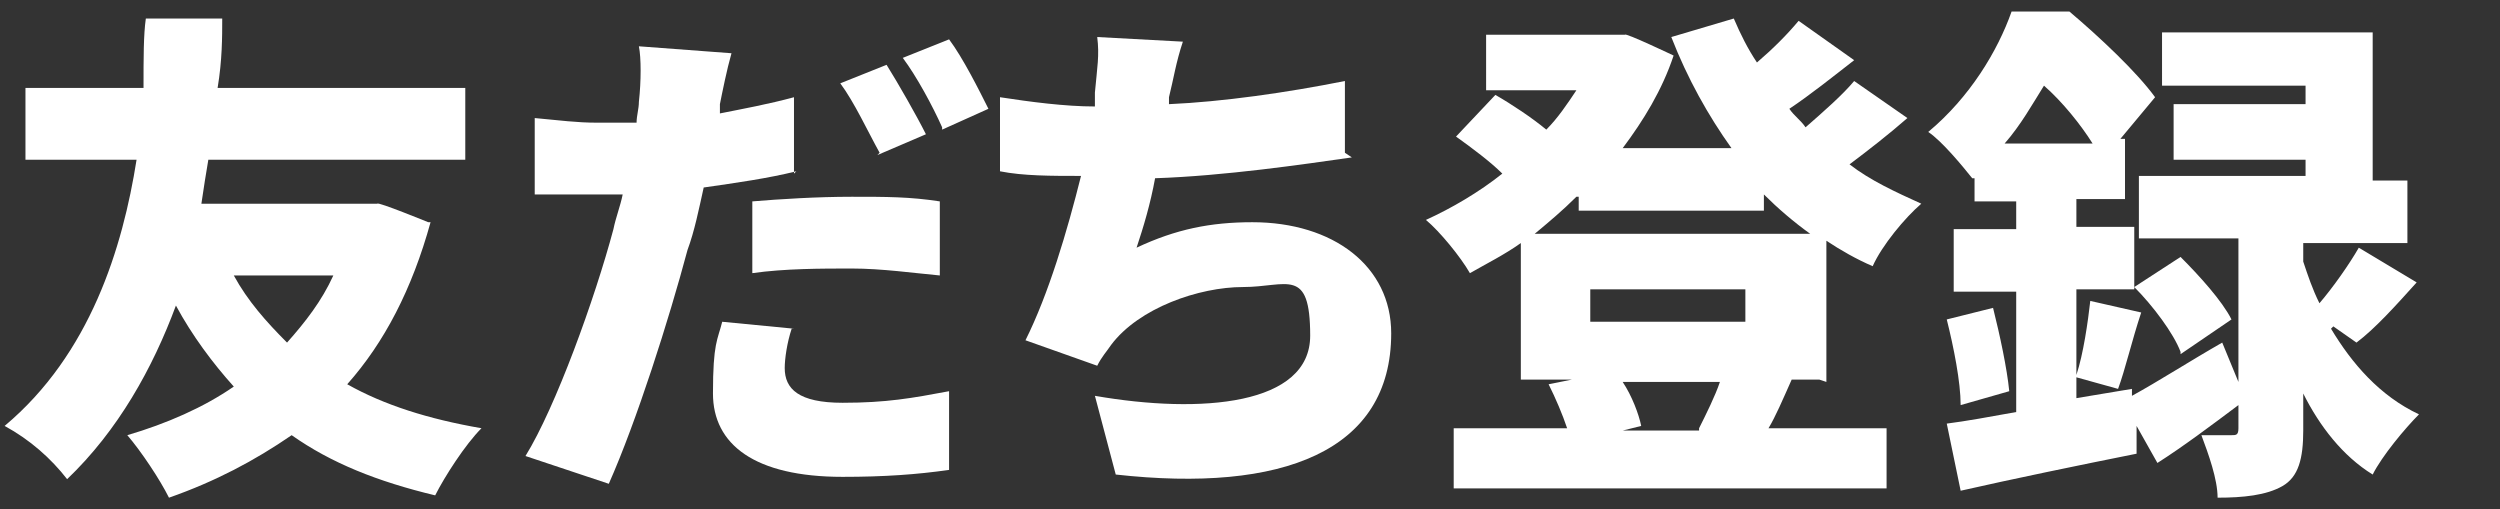
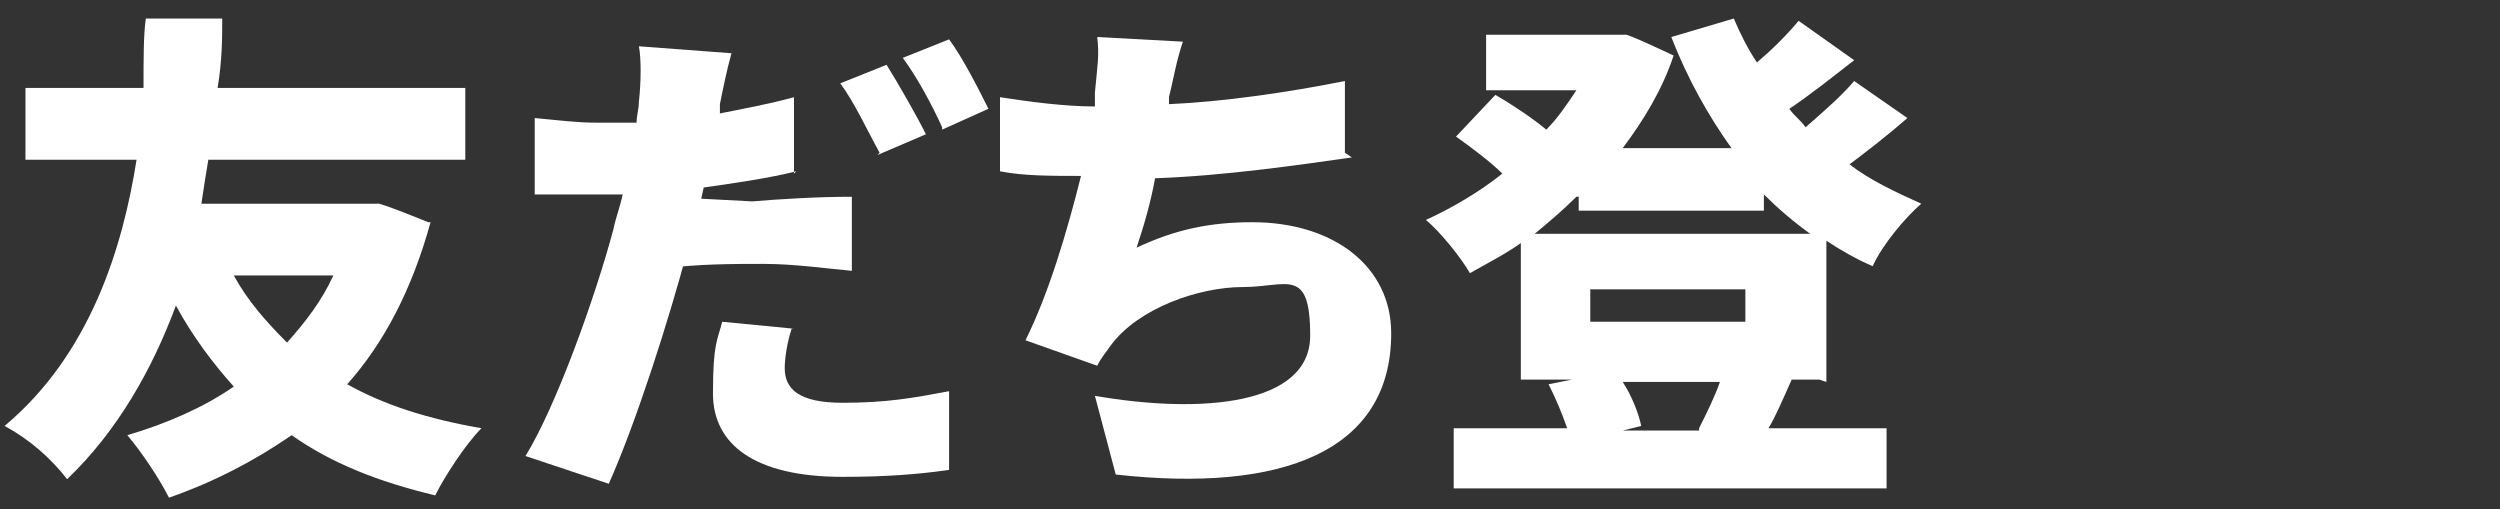
<svg xmlns="http://www.w3.org/2000/svg" id="_レイヤー_1" data-name="レイヤー_1" version="1.1" viewBox="0 0 108 22">
  <rect x="0" y="0" width="108" height="22" fill="#333333" stroke="none" />
  <defs>
    <style>
      .st0 {
        fill: #fff;
      }

      .st1 {
        isolation: isolate;
      }
    </style>
  </defs>
  <g id="ttl-line.svg" class="st1">
    <g class="st1">
      <path class="st0" d="M18.6,9.6c-.8,2.9-2,5.2-3.6,7,1.6.9,3.5,1.5,5.8,1.9-.7.7-1.6,2.1-2,2.9-2.5-.6-4.5-1.4-6.2-2.6-1.6,1.1-3.3,2-5.3,2.7-.4-.8-1.2-2-1.8-2.7,1.7-.5,3.3-1.2,4.6-2.1-.9-1-1.8-2.2-2.5-3.5-1,2.7-2.5,5.4-4.7,7.5-.7-.9-1.6-1.7-2.7-2.3,3.7-3.1,5.1-7.7,5.7-11.5H1.1v-3.1h5.1c0-1.3,0-2.3.1-3h3.3c0,.8,0,1.8-.2,3h10.7v3.1h-11.1c-.1.6-.2,1.2-.3,1.9h7.6c0-.1,2.2.8,2.2.8ZM10.1,11.9c.6,1.1,1.4,2,2.3,2.9.8-.9,1.5-1.8,2-2.9h-4.3Z" />
-       <path class="st0" d="M34.4,7.4c-1.2.3-2.6.5-4,.7-.2.9-.4,1.9-.7,2.7-.8,3-2.2,7.4-3.4,10.1l-3.6-1.2c1.3-2.1,3-6.8,3.8-9.8.1-.5.3-1,.4-1.5-.4,0-.7,0-1.1,0-1.1,0-1.9,0-2.7,0v-3.3c1.1.1,1.8.2,2.7.2s1.2,0,1.7,0c0-.3.1-.6.1-.9.1-.9.1-1.9,0-2.4l4,.3c-.2.7-.4,1.7-.5,2.2v.4c1-.2,2.1-.4,3.2-.7v3.3ZM34.2,14.2c-.2.6-.3,1.3-.3,1.7,0,.9.6,1.5,2.5,1.5s3-.2,4.6-.5v3.4c-1.4.2-2.8.3-4.6.3-3.8,0-5.6-1.4-5.6-3.6s.2-2.3.4-3.1l3.1.3ZM32.5,8.7c1.2-.1,2.8-.2,4.3-.2s2.5,0,3.8.2v3.2c-1.1-.1-2.5-.3-3.8-.3s-2.9,0-4.3.2v-3.1ZM38,6.6c-.5-.9-1.1-2.2-1.7-3l2-.8c.5.8,1.3,2.2,1.7,3l-2.1.9ZM40.7,5.5c-.4-.9-1.1-2.2-1.7-3l2-.8c.6.8,1.3,2.2,1.7,3l-2,.9Z" />
+       <path class="st0" d="M34.4,7.4c-1.2.3-2.6.5-4,.7-.2.9-.4,1.9-.7,2.7-.8,3-2.2,7.4-3.4,10.1l-3.6-1.2c1.3-2.1,3-6.8,3.8-9.8.1-.5.3-1,.4-1.5-.4,0-.7,0-1.1,0-1.1,0-1.9,0-2.7,0v-3.3c1.1.1,1.8.2,2.7.2s1.2,0,1.7,0c0-.3.1-.6.1-.9.1-.9.1-1.9,0-2.4l4,.3c-.2.7-.4,1.7-.5,2.2v.4c1-.2,2.1-.4,3.2-.7v3.3ZM34.2,14.2c-.2.6-.3,1.3-.3,1.7,0,.9.6,1.5,2.5,1.5s3-.2,4.6-.5v3.4c-1.4.2-2.8.3-4.6.3-3.8,0-5.6-1.4-5.6-3.6s.2-2.3.4-3.1l3.1.3ZM32.5,8.7c1.2-.1,2.8-.2,4.3-.2v3.2c-1.1-.1-2.5-.3-3.8-.3s-2.9,0-4.3.2v-3.1ZM38,6.6c-.5-.9-1.1-2.2-1.7-3l2-.8c.5.8,1.3,2.2,1.7,3l-2.1.9ZM40.7,5.5c-.4-.9-1.1-2.2-1.7-3l2-.8c.6.8,1.3,2.2,1.7,3l-2,.9Z" />
      <path class="st0" d="M58.4,6.8c-2.1.3-5.5.8-8.5.9-.2,1.1-.5,2.1-.8,3,1.7-.8,3.2-1.1,5-1.1,3.5,0,6,1.9,6,4.8,0,5.1-4.7,6.9-11.9,6.1l-.9-3.4c4.6.8,9.3.4,9.3-2.6s-1-2.1-2.9-2.1-4.5.9-5.7,2.5c-.2.3-.4.5-.6.9l-3.1-1.1c1-2,1.8-4.7,2.4-7.1-1.3,0-2.5,0-3.5-.2v-3.2c1.3.2,2.8.4,4.1.4,0-.2,0-.4,0-.6.1-1.1.2-1.6.1-2.4l3.7.2c-.3.9-.4,1.6-.6,2.4v.3c2.3-.1,5.1-.5,7.6-1v3.1Z" />
      <path class="st0" d="M78.6,16.4h-1.7.5c-.4.9-.7,1.6-1,2.1h5.1v2.6h-18.7v-2.6h4.9c-.2-.6-.5-1.3-.8-1.9l1-.2h-2.2v-5.9c-.7.5-1.5.9-2.2,1.3-.4-.7-1.3-1.8-1.9-2.3,1.1-.5,2.3-1.2,3.3-2-.5-.5-1.3-1.1-2-1.6l1.7-1.8c.7.4,1.6,1,2.2,1.5.5-.5.9-1.1,1.3-1.7h-3.9V1.5h6c0-.1,2.1.9,2.1.9-.5,1.5-1.3,2.8-2.2,4h4.7c-1-1.4-1.9-3-2.6-4.8l2.7-.8c.3.7.6,1.3,1,1.9.7-.6,1.3-1.2,1.8-1.8l2.4,1.7c-.9.7-1.9,1.5-2.8,2.1.2.3.5.5.7.8.8-.7,1.6-1.4,2.1-2l2.3,1.6c-.8.7-1.7,1.4-2.5,2,.9.7,2,1.2,3.1,1.7-.7.6-1.7,1.8-2.1,2.7-.7-.3-1.4-.7-2-1.1v6.1ZM68.1,8.5c-.6.6-1.2,1.1-1.8,1.6h11.9c-.7-.5-1.4-1.1-2-1.7v.7h-8v-.6ZM68.7,12.5v1.4h6.7v-1.4h-6.7ZM73.4,18.5c.3-.6.7-1.4.9-2h-4.2c.4.6.7,1.4.8,1.9l-.8.2h3.8-.5Z" />
-       <path class="st0" d="M100.7,14.2c.9,1.5,2.1,2.9,3.8,3.7-.6.6-1.6,1.8-2,2.6-1.3-.8-2.3-2.1-3-3.5v1.6c0,1.2-.2,2-.9,2.4-.7.4-1.7.5-2.8.5,0-.8-.4-1.9-.7-2.7.5,0,1.1,0,1.3,0s.3,0,.3-.3v-1c-1.2.9-2.4,1.8-3.5,2.5l-.9-1.6v1.2c-2.5.5-5.4,1.1-7.6,1.6l-.6-2.9c.8-.1,1.9-.3,3-.5v-5.2h-2.7v-2.7h2.7v-1.2h-1.8v-1h-.1c-.4-.5-1.3-1.6-1.9-2,1.8-1.5,3-3.5,3.6-5.2h2.5c1.3,1.1,2.9,2.6,3.7,3.7l-1.5,1.8h.2v2.6h-2.1v1.2h2.5v2.7h-2.5v3.7c.3-.9.5-2.3.6-3.2l2.2.5c-.4,1.2-.7,2.5-1,3.3l-1.8-.5v.9l2.4-.4v.3c1.1-.6,2.5-1.5,3.9-2.3l.7,1.7v-6.2h-4.3v-2.7h7.2v-.7h-5.7v-2.4h5.7v-.8h-6.2V1.4h9.1v6.4h1.5v2.7h-4.5v.8c.2.6.4,1.2.7,1.8.6-.7,1.3-1.7,1.7-2.4l2.5,1.5c-.9,1-1.8,2-2.6,2.6l-1-.7ZM86.1,13.3c.3,1.2.6,2.6.7,3.6l-2.1.6c0-1-.3-2.5-.6-3.7l2-.5ZM90.4,6.2c-.5-.8-1.3-1.8-2.1-2.5-.5.8-1,1.7-1.7,2.5h3.8ZM94.2,15.2c-.3-.8-1.2-2-2-2.8l2-1.3c.8.8,1.8,1.9,2.2,2.7l-2.2,1.5Z" />
    </g>
  </g>
</svg>